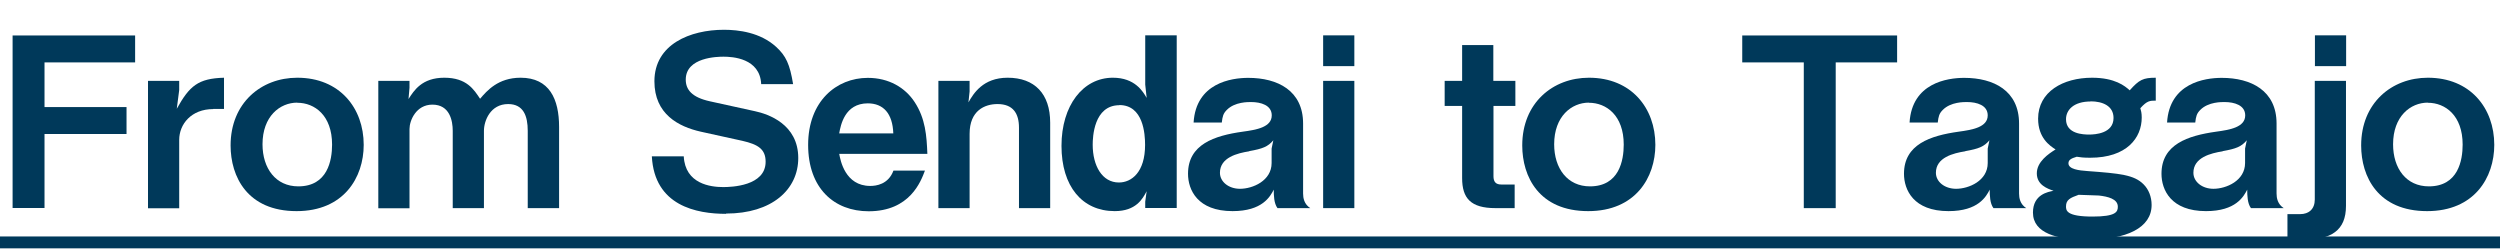
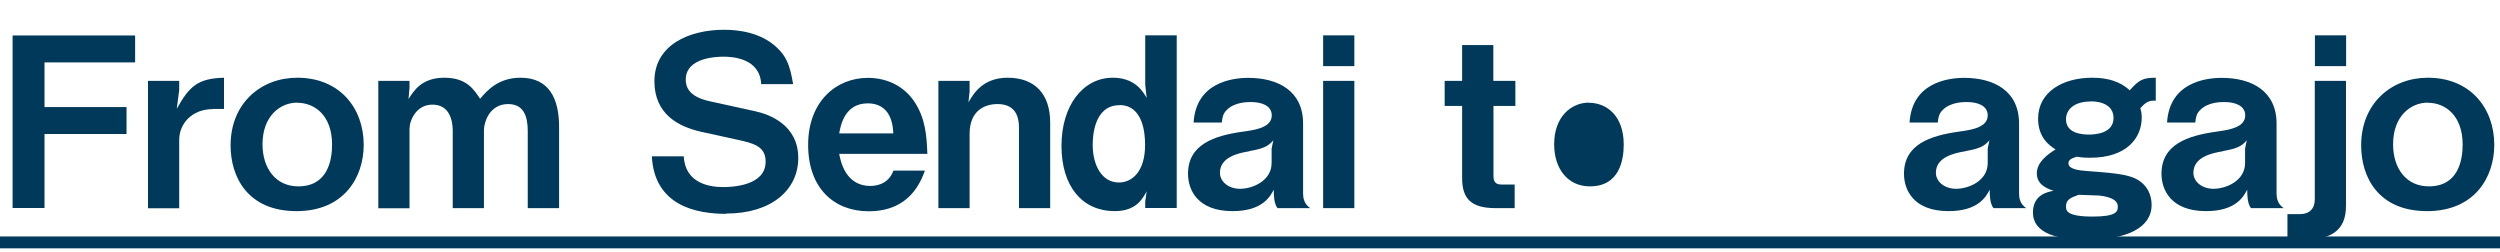
<svg xmlns="http://www.w3.org/2000/svg" id="b" data-name="レイヤー 2" viewBox="0 0 174.66 17.6">
  <defs>
    <style>
      .d {
        fill: #00395a;
      }
    </style>
  </defs>
  <g id="c" data-name="レイヤー 1">
    <g>
      <path class="d" d="M3.11,4.36v3.12h5.73v1.88H3.11v5.17H.88V2.48h8.56v1.88H3.11Z" />
      <path class="d" d="M14.9,7.62c-1.54,0-2.38,1.06-2.38,2.15v4.78h-2.18V5.65h2.18v.64l-.17,1.31c.89-1.6,1.49-2.12,3.3-2.17v2.18h-.76Z" />
      <path class="d" d="M20.72,14.75c-3.44,0-4.61-2.41-4.61-4.59,0-2.96,2.13-4.73,4.66-4.73,2.96,0,4.64,2.12,4.64,4.69,0,2.28-1.39,4.63-4.69,4.63ZM20.77,7.17c-1.22,0-2.43.96-2.43,2.91,0,1.69.93,2.94,2.5,2.94,2.05,0,2.36-1.82,2.36-2.92,0-2.03-1.21-2.92-2.43-2.92Z" />
      <path class="d" d="M36.87,14.54v-5.4c0-1.04-.3-1.87-1.37-1.87-1.24,0-1.69,1.17-1.69,1.87v5.4h-2.18v-5.4c0-.69-.2-1.83-1.42-1.83-1.14,0-1.6,1.11-1.6,1.7v5.54h-2.18V5.65h2.18v.48l-.07.79c.38-.59.93-1.49,2.5-1.49s2.07.83,2.5,1.47c.48-.56,1.26-1.47,2.83-1.47,2.02,0,2.69,1.5,2.69,3.44v5.67h-2.18Z" />
      <path class="d" d="M50.73,14.94c-2.07,0-5.01-.56-5.19-4.02h2.23c.1,1.93,1.87,2.15,2.76,2.15.56,0,2.96-.07,2.96-1.77,0-.88-.53-1.21-1.62-1.46l-2.91-.64c-1.55-.35-3.24-1.22-3.24-3.52,0-2.59,2.5-3.6,4.86-3.6,1.01,0,2.53.18,3.64,1.19.69.63.96,1.21,1.19,2.61h-2.23c-.08-1.82-2.02-1.92-2.63-1.92-.4,0-2.64.03-2.64,1.6,0,.69.41,1.24,1.7,1.52l3.14.69c.93.2,3.02.91,3.02,3.27,0,2.21-1.85,3.88-5.04,3.88Z" />
      <path class="d" d="M58.63,10.74c.08.45.41,2.25,2.17,2.25.4,0,1.26-.1,1.62-1.07h2.2c-.28.74-1.04,2.84-3.93,2.84-2.41,0-4.23-1.6-4.23-4.64s1.97-4.68,4.17-4.68c1.47,0,2.61.68,3.27,1.69.76,1.16.84,2.36.89,3.62h-6.15ZM60.63,7.22c-1.62,0-1.9,1.54-2,2.1h3.78c-.05-1.39-.69-2.1-1.79-2.1Z" />
      <path class="d" d="M71.19,14.54v-5.62c0-.99-.41-1.65-1.5-1.65-.89,0-1.95.45-1.95,2.08v5.19h-2.18V5.65h2.18v.74l-.08.76c.35-.61,1.01-1.72,2.74-1.72,1.88,0,2.97,1.12,2.97,3.14v5.97h-2.18Z" />
      <path class="d" d="M80.01,14.54v-.45l.1-.73c-.28.53-.74,1.39-2.23,1.39-2.28,0-3.72-1.74-3.72-4.56s1.5-4.76,3.59-4.76c1.54,0,2.1.96,2.36,1.41l-.1-.93v-3.44h2.2v12.06h-2.2ZM78.21,7.35c-1.8,0-1.87,2.25-1.87,2.76,0,1.47.66,2.64,1.83,2.64.88,0,1.83-.71,1.83-2.63,0-.76-.12-2.78-1.8-2.78Z" />
      <path class="d" d="M89.25,14.54c-.25-.33-.26-.91-.26-1.29-.25.48-.79,1.5-2.88,1.5-2.45,0-3.11-1.49-3.11-2.61,0-2.05,1.83-2.66,3.82-2.94.96-.13,2.03-.31,2.03-1.14,0-.71-.76-.93-1.44-.93-.2,0-1.14-.02-1.7.55-.25.25-.3.45-.35.88h-1.97c.17-2.76,2.63-3.12,3.82-3.12,2.05,0,3.83.89,3.83,3.19v4.89c0,.31.07.74.5,1.02h-2.3ZM87.28,10.57c-.83.13-2.05.43-2.05,1.5,0,.63.61,1.12,1.4,1.12.89,0,2.21-.56,2.21-1.8v-1.01l.12-.58c-.38.45-.74.59-1.69.76Z" />
      <path class="d" d="M92.44,4.62v-2.15h2.18v2.15h-2.18ZM92.44,14.54V5.65h2.18v8.89h-2.18Z" />
      <path class="d" d="M104.34,7.4v4.91c0,.4.17.58.54.58h.94v1.65h-1.34c-1.73,0-2.33-.69-2.33-2.1v-5.04h-1.22v-1.75h1.22v-2.5h2.18v2.5h1.54v1.75h-1.54Z" />
-       <path class="d" d="M110.96,14.75c-3.44,0-4.61-2.41-4.61-4.59,0-2.96,2.13-4.73,4.66-4.73,2.96,0,4.64,2.12,4.64,4.69,0,2.28-1.39,4.63-4.69,4.63ZM111.01,7.17c-1.22,0-2.43.96-2.43,2.91,0,1.69.93,2.94,2.5,2.94,2.05,0,2.36-1.82,2.36-2.92,0-2.03-1.21-2.92-2.43-2.92Z" />
-       <path class="d" d="M128.25,4.36v10.18h-2.23V4.36h-4.3v-1.88h10.82v1.88h-4.3Z" />
+       <path class="d" d="M110.96,14.75ZM111.01,7.17c-1.22,0-2.43.96-2.43,2.91,0,1.69.93,2.94,2.5,2.94,2.05,0,2.36-1.82,2.36-2.92,0-2.03-1.21-2.92-2.43-2.92Z" />
      <path class="d" d="M139.27,14.54c-.25-.33-.26-.91-.26-1.29-.25.48-.79,1.5-2.88,1.5-2.45,0-3.11-1.49-3.11-2.61,0-2.05,1.83-2.66,3.82-2.94.96-.13,2.03-.31,2.03-1.14,0-.71-.76-.93-1.44-.93-.2,0-1.14-.02-1.7.55-.25.25-.3.45-.35.88h-1.97c.17-2.76,2.63-3.12,3.82-3.12,2.05,0,3.83.89,3.83,3.19v4.89c0,.31.07.74.5,1.02h-2.3ZM137.3,10.57c-.83.13-2.05.43-2.05,1.5,0,.63.61,1.12,1.41,1.12.89,0,2.21-.56,2.21-1.8v-1.01l.12-.58c-.38.45-.74.59-1.69.76Z" />
      <path class="d" d="M149.53,7.55c.05.17.1.35.1.66,0,1.42-1.04,2.81-3.6,2.81-.48,0-.71-.03-.94-.07-.41.12-.58.23-.58.46,0,.41.73.5,1.32.54,2.28.17,3.27.26,3.93.93.35.35.56.86.56,1.44,0,1.59-1.74,2.43-4.51,2.43-2.08,0-3.78-.45-3.78-1.9,0-1.27,1.06-1.45,1.44-1.52-.43-.15-1.17-.41-1.17-1.22s.81-1.36,1.31-1.67c-.41-.26-1.22-.81-1.22-2.15,0-1.88,1.74-2.86,3.77-2.86,1.6,0,2.3.58,2.63.88.66-.74.93-.88,1.82-.88v1.6c-.4,0-.6,0-1.06.51ZM146.06,7.09c-1.17,0-1.72.58-1.72,1.24,0,1.04,1.22,1.07,1.62,1.07s1.7-.07,1.7-1.16c0-.84-.76-1.16-1.6-1.16ZM146.64,13.66c-.2-.02-1.21-.03-1.42-.05-.59.21-.88.35-.88.81,0,.28.02.71,1.85.71,1.64,0,1.77-.33,1.77-.69,0-.55-.71-.71-1.32-.78Z" />
      <path class="d" d="M157.26,14.54c-.25-.33-.26-.91-.26-1.29-.25.48-.79,1.5-2.88,1.5-2.45,0-3.11-1.49-3.11-2.61,0-2.05,1.83-2.66,3.82-2.94.96-.13,2.03-.31,2.03-1.14,0-.71-.76-.93-1.44-.93-.2,0-1.14-.02-1.7.55-.25.25-.3.45-.35.88h-1.97c.17-2.76,2.63-3.12,3.82-3.12,2.05,0,3.83.89,3.83,3.19v4.89c0,.31.07.74.5,1.02h-2.3ZM155.29,10.57c-.83.13-2.05.43-2.05,1.5,0,.63.61,1.12,1.4,1.12.89,0,2.21-.56,2.21-1.8v-1.01l.12-.58c-.38.45-.74.59-1.69.76Z" />
      <path class="d" d="M160.85,16.75h-1.04v-1.79h.89c.6,0,1.02-.35,1.02-1.02V5.65h2.18v8.73c0,1.72-1.02,2.38-3.06,2.38ZM161.73,4.62v-2.15h2.18v2.15h-2.18Z" />
      <path class="d" d="M169.57,14.75c-3.44,0-4.61-2.41-4.61-4.59,0-2.96,2.13-4.73,4.66-4.73,2.96,0,4.64,2.12,4.64,4.69,0,2.28-1.39,4.63-4.69,4.63ZM169.62,7.17c-1.22,0-2.43.96-2.43,2.91,0,1.69.92,2.94,2.5,2.94,2.05,0,2.36-1.82,2.36-2.92,0-2.03-1.21-2.92-2.43-2.92Z" />
      <path class="d" d="M0,17.35v-.83h174.66v.83H0Z" />
    </g>
  </g>
</svg>